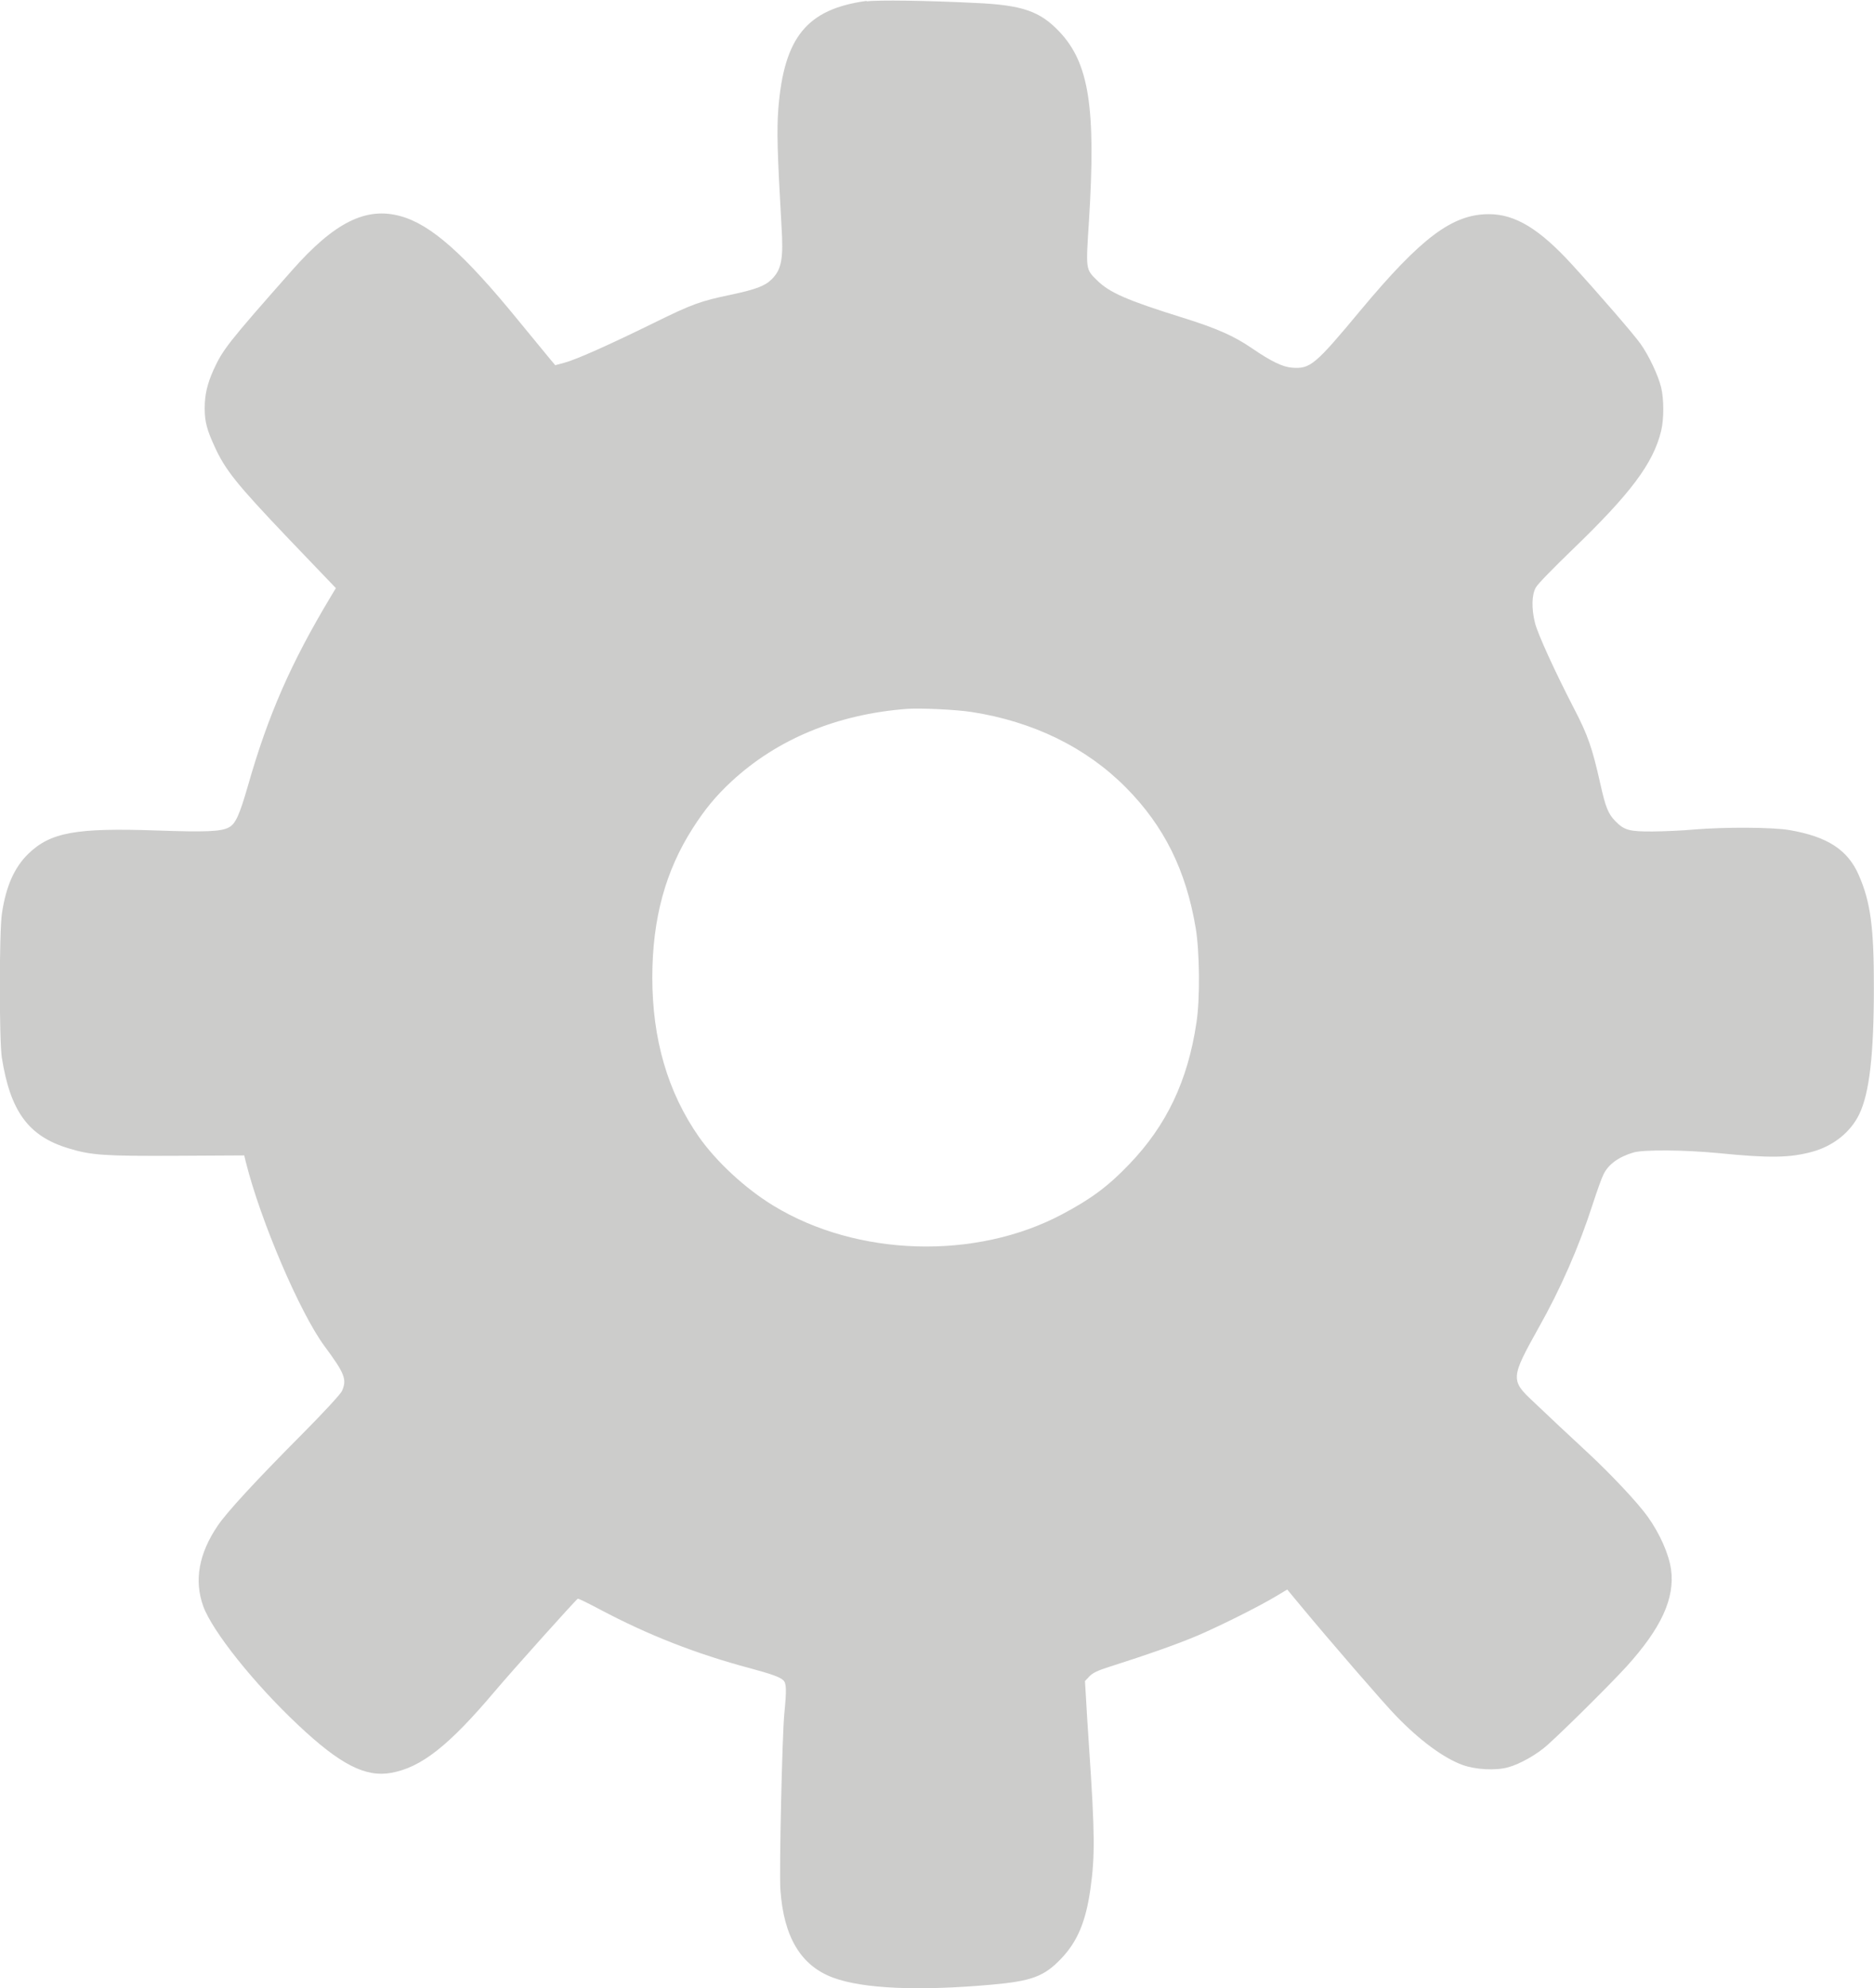
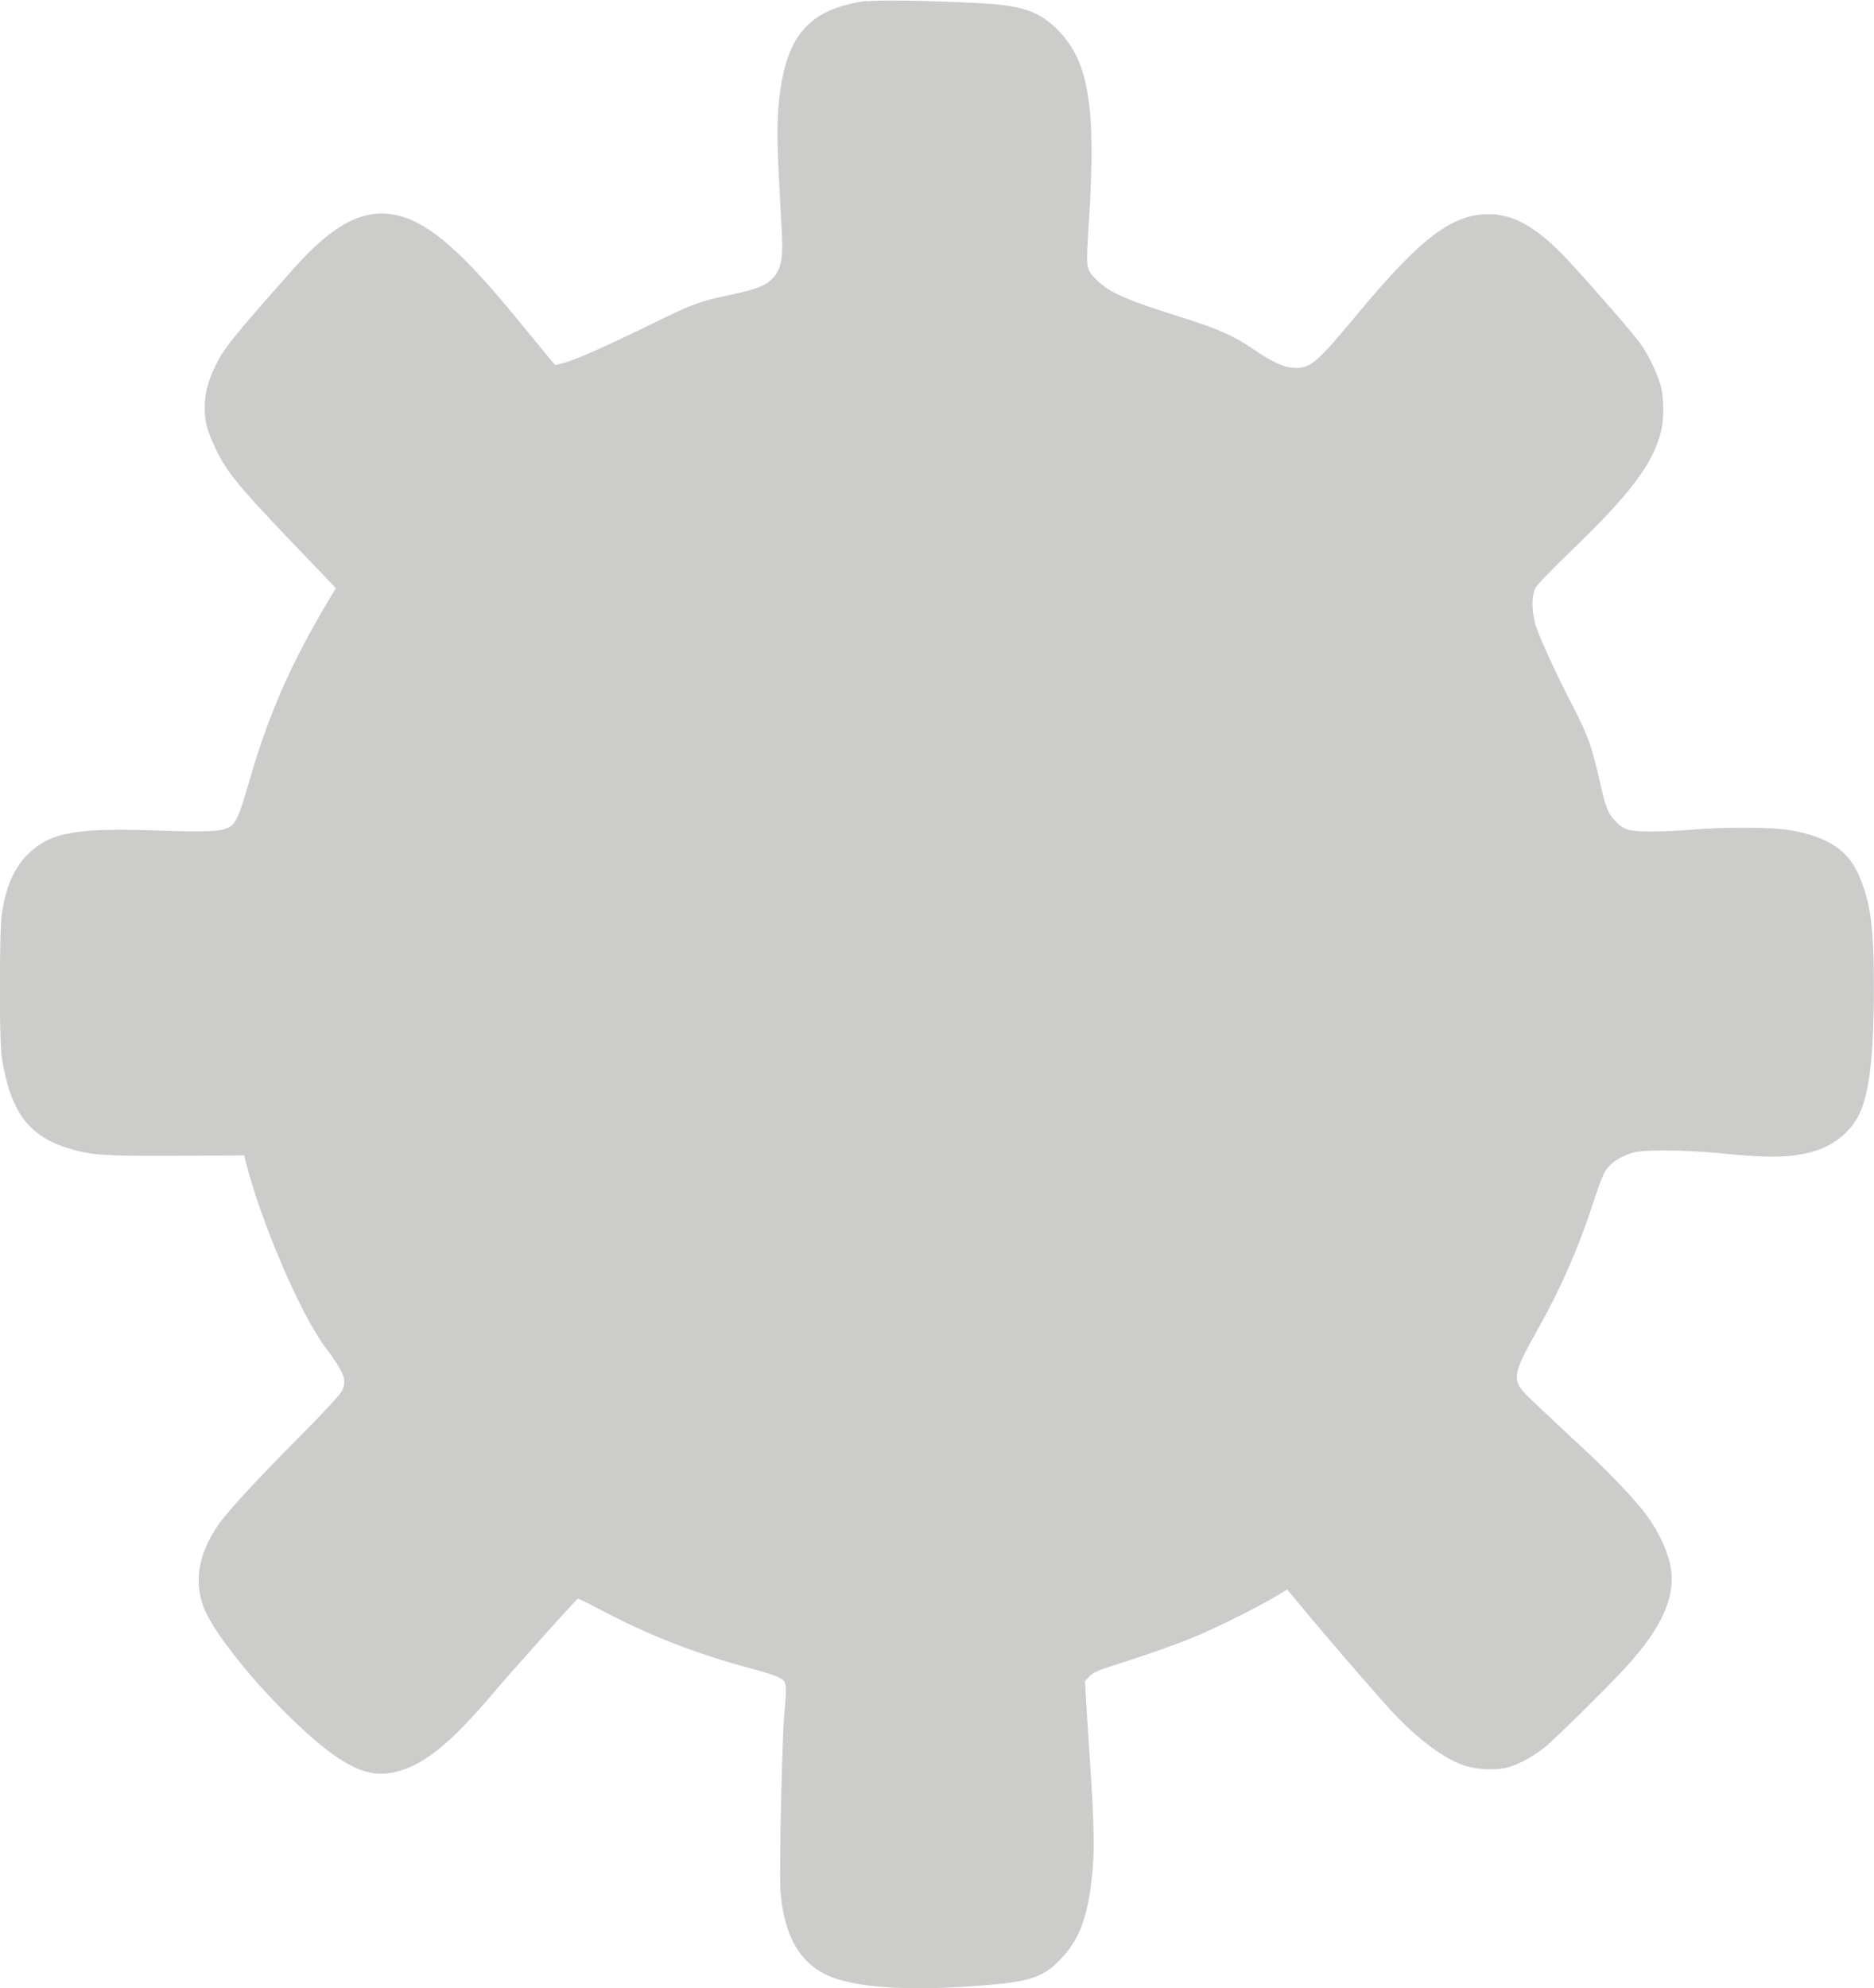
<svg xmlns="http://www.w3.org/2000/svg" id="Layer_2" data-name="Layer 2" viewBox="0 0 152.15 161.34">
  <defs>
    <style>
      .cls-1 {
        fill: #cccccb;
        stroke-width: 0px;
      }
    </style>
  </defs>
  <g id="Layer_1-2" data-name="Layer 1">
-     <path class="cls-1" d="M70.38.07c-4.87.66-6.73,2.94-7.19,8.78-.13,1.79-.08,3.52.26,9.51.17,2.65,0,3.52-.8,4.31-.54.54-1.29.82-3.31,1.25-2.48.52-3.09.73-6.32,2.32-3.61,1.77-6.21,2.93-7.17,3.19l-.77.21-.42-.5c-.24-.28-1.39-1.7-2.59-3.15-4.39-5.38-7.08-7.77-9.56-8.45-2.8-.77-5.35.5-8.79,4.39-5.26,5.95-5.62,6.43-6.39,8.1-.51,1.15-.71,2.01-.71,3.1s.18,1.75.79,3.08c.87,1.93,1.81,3.09,5.98,7.47l3.88,4.05-.41.68c-3.24,5.4-5.08,9.58-6.73,15.36-.68,2.36-1,3.08-1.53,3.37-.63.35-1.85.4-5.87.26-6.57-.23-8.63.15-10.43,1.89-1.13,1.1-1.81,2.62-2.14,4.82-.23,1.43-.23,10.33-.01,11.73.69,4.36,2.16,6.37,5.4,7.35,1.84.57,2.94.64,8.83.61l5.45-.03.13.54c1.2,4.79,4.39,12.23,6.38,14.93,1.66,2.24,1.84,2.71,1.42,3.66-.12.25-1.49,1.74-3.25,3.51-3.73,3.75-6.11,6.33-6.84,7.42-1.53,2.26-1.92,4.44-1.17,6.52.73,2.02,4.11,6.27,7.71,9.65,3.4,3.2,5.46,4.26,7.55,3.88,2.45-.44,4.69-2.21,8.44-6.65,1.44-1.7,6.55-7.4,6.71-7.48.05-.03.86.37,1.8.87,3.93,2.08,7.77,3.59,12.19,4.77,1.74.47,2.42.71,2.7.98.25.24.27.77.08,2.69-.18,1.88-.42,12.8-.32,14.3.27,3.85,1.66,6.17,4.28,7.14,2.41.9,6.94,1.1,12.86.57,3.27-.29,4.29-.67,5.67-2.13,1.3-1.36,1.98-2.98,2.35-5.56.39-2.7.38-4.54-.1-11.6-.1-1.46-.21-3.25-.25-4l-.08-1.35.36-.38c.26-.28.68-.48,1.6-.77,3.17-1.01,5.55-1.85,7.2-2.55,1.88-.81,5.03-2.38,6.43-3.23l.83-.5,1.07,1.29c2.43,2.93,6.74,7.91,7.75,8.95,1.92,1.99,3.86,3.43,5.42,4,1.06.38,2.67.47,3.69.19.97-.26,2.37-1.06,3.21-1.82,1.54-1.39,5.06-4.89,6.39-6.34,2.84-3.13,3.96-5.56,3.63-7.92-.18-1.24-.91-2.89-1.89-4.26-.79-1.11-2.99-3.46-4.96-5.28-.66-.61-1.7-1.59-2.34-2.18-.62-.59-1.53-1.45-2-1.89-1.85-1.72-1.82-1.93.44-5.98,1.78-3.15,3.28-6.57,4.41-10.08.33-1.02.71-2.08.85-2.35.39-.83,1.23-1.44,2.45-1.8.81-.24,4.16-.21,6.85.05,4.22.42,5.83.39,7.67-.11,1.7-.47,3.11-1.59,3.81-3.06.82-1.7,1.18-4.84,1.18-10.23.01-4.91-.27-6.99-1.23-9.17-.89-2.04-2.54-3.11-5.6-3.64-1.36-.24-5.23-.26-7.78-.05-.93.09-2.44.15-3.36.16-1.87.01-2.3-.1-3.01-.83-.58-.59-.8-1.11-1.22-3-.67-2.98-1.01-3.97-2.16-6.18-1.54-2.98-2.91-5.98-3.15-6.9-.3-1.2-.27-2.31.07-2.9.15-.28,1.48-1.63,2.93-3.03,4.78-4.6,6.6-7.04,7.24-9.67.23-.96.23-2.57,0-3.53-.24-.98-1-2.59-1.67-3.53-.52-.74-3.31-3.97-5.54-6.41-2.67-2.93-4.64-4.12-6.78-4.12-2.96,0-5.49,1.9-10.43,7.82-3.68,4.43-4.08,4.75-5.54,4.64-.77-.06-1.67-.49-3.27-1.58-1.45-1-2.9-1.63-5.62-2.48-4.52-1.41-5.95-2.03-6.97-3.05-.91-.9-.89-.83-.64-4.75.58-9.21.02-12.86-2.4-15.41-1.57-1.66-3-2.16-6.79-2.33-4-.2-7.91-.25-8.87-.13ZM78.87,57.78c5.03.78,9.33,2.89,12.55,6.14,3.1,3.13,4.87,6.71,5.66,11.4.32,1.92.36,5.75.06,7.67-.7,4.72-2.43,8.35-5.46,11.5-1.7,1.78-3.09,2.81-5.45,4.06-7.02,3.73-16.63,3.44-23.42-.69-2.29-1.39-4.65-3.58-6.07-5.6-2.53-3.63-3.78-7.92-3.78-12.96.01-4.74,1.06-8.61,3.29-12.09,1-1.56,1.87-2.61,3.15-3.8,3.71-3.43,8.58-5.45,14.24-5.88,1.05-.08,4.02.06,5.22.25Z" />
+     <path class="cls-1" d="M70.38.07c-4.87.66-6.73,2.94-7.19,8.78-.13,1.79-.08,3.52.26,9.51.17,2.65,0,3.52-.8,4.31-.54.54-1.29.82-3.31,1.25-2.48.52-3.09.73-6.32,2.32-3.61,1.77-6.21,2.93-7.17,3.19l-.77.21-.42-.5c-.24-.28-1.39-1.7-2.59-3.15-4.39-5.38-7.08-7.77-9.56-8.45-2.8-.77-5.35.5-8.79,4.39-5.26,5.95-5.62,6.43-6.39,8.1-.51,1.15-.71,2.01-.71,3.1s.18,1.75.79,3.08c.87,1.93,1.81,3.09,5.98,7.47l3.88,4.05-.41.68c-3.24,5.4-5.08,9.58-6.73,15.36-.68,2.36-1,3.08-1.53,3.37-.63.35-1.85.4-5.87.26-6.57-.23-8.63.15-10.43,1.89-1.13,1.1-1.81,2.62-2.14,4.82-.23,1.43-.23,10.33-.01,11.73.69,4.36,2.16,6.37,5.4,7.35,1.84.57,2.94.64,8.83.61l5.45-.03.13.54c1.2,4.79,4.39,12.23,6.38,14.93,1.66,2.24,1.84,2.71,1.42,3.66-.12.25-1.49,1.74-3.25,3.51-3.73,3.75-6.11,6.33-6.84,7.42-1.53,2.26-1.92,4.44-1.17,6.52.73,2.02,4.11,6.27,7.71,9.65,3.4,3.2,5.46,4.26,7.55,3.88,2.45-.44,4.69-2.21,8.44-6.65,1.44-1.7,6.55-7.4,6.71-7.48.05-.03.86.37,1.8.87,3.93,2.08,7.77,3.59,12.19,4.77,1.74.47,2.42.71,2.7.98.25.24.27.77.08,2.69-.18,1.88-.42,12.8-.32,14.3.27,3.85,1.66,6.17,4.28,7.14,2.41.9,6.94,1.1,12.86.57,3.27-.29,4.29-.67,5.67-2.13,1.3-1.36,1.98-2.98,2.35-5.56.39-2.7.38-4.54-.1-11.6-.1-1.46-.21-3.25-.25-4l-.08-1.35.36-.38c.26-.28.68-.48,1.6-.77,3.17-1.01,5.55-1.85,7.2-2.55,1.88-.81,5.03-2.38,6.43-3.23l.83-.5,1.07,1.29c2.43,2.93,6.74,7.91,7.75,8.95,1.92,1.99,3.86,3.43,5.42,4,1.06.38,2.67.47,3.69.19.97-.26,2.37-1.06,3.21-1.82,1.54-1.39,5.06-4.89,6.39-6.34,2.84-3.13,3.96-5.56,3.63-7.92-.18-1.24-.91-2.89-1.89-4.26-.79-1.11-2.99-3.46-4.96-5.28-.66-.61-1.7-1.59-2.34-2.18-.62-.59-1.53-1.45-2-1.89-1.85-1.72-1.82-1.93.44-5.98,1.78-3.15,3.28-6.57,4.41-10.08.33-1.02.71-2.08.85-2.35.39-.83,1.23-1.44,2.45-1.8.81-.24,4.16-.21,6.85.05,4.22.42,5.83.39,7.67-.11,1.7-.47,3.11-1.59,3.81-3.06.82-1.7,1.18-4.84,1.18-10.23.01-4.91-.27-6.99-1.23-9.17-.89-2.04-2.54-3.11-5.6-3.64-1.36-.24-5.23-.26-7.78-.05-.93.09-2.44.15-3.36.16-1.87.01-2.3-.1-3.01-.83-.58-.59-.8-1.11-1.22-3-.67-2.98-1.01-3.97-2.16-6.18-1.54-2.98-2.91-5.98-3.15-6.9-.3-1.2-.27-2.31.07-2.9.15-.28,1.48-1.63,2.93-3.03,4.78-4.6,6.6-7.04,7.24-9.67.23-.96.23-2.57,0-3.53-.24-.98-1-2.59-1.67-3.53-.52-.74-3.31-3.97-5.54-6.41-2.67-2.93-4.64-4.12-6.78-4.12-2.96,0-5.49,1.9-10.43,7.82-3.68,4.43-4.08,4.75-5.54,4.64-.77-.06-1.67-.49-3.27-1.58-1.45-1-2.9-1.63-5.62-2.48-4.52-1.41-5.95-2.03-6.97-3.05-.91-.9-.89-.83-.64-4.75.58-9.21.02-12.86-2.4-15.41-1.57-1.66-3-2.16-6.79-2.33-4-.2-7.91-.25-8.87-.13ZM78.87,57.78Z" />
  </g>
</svg>